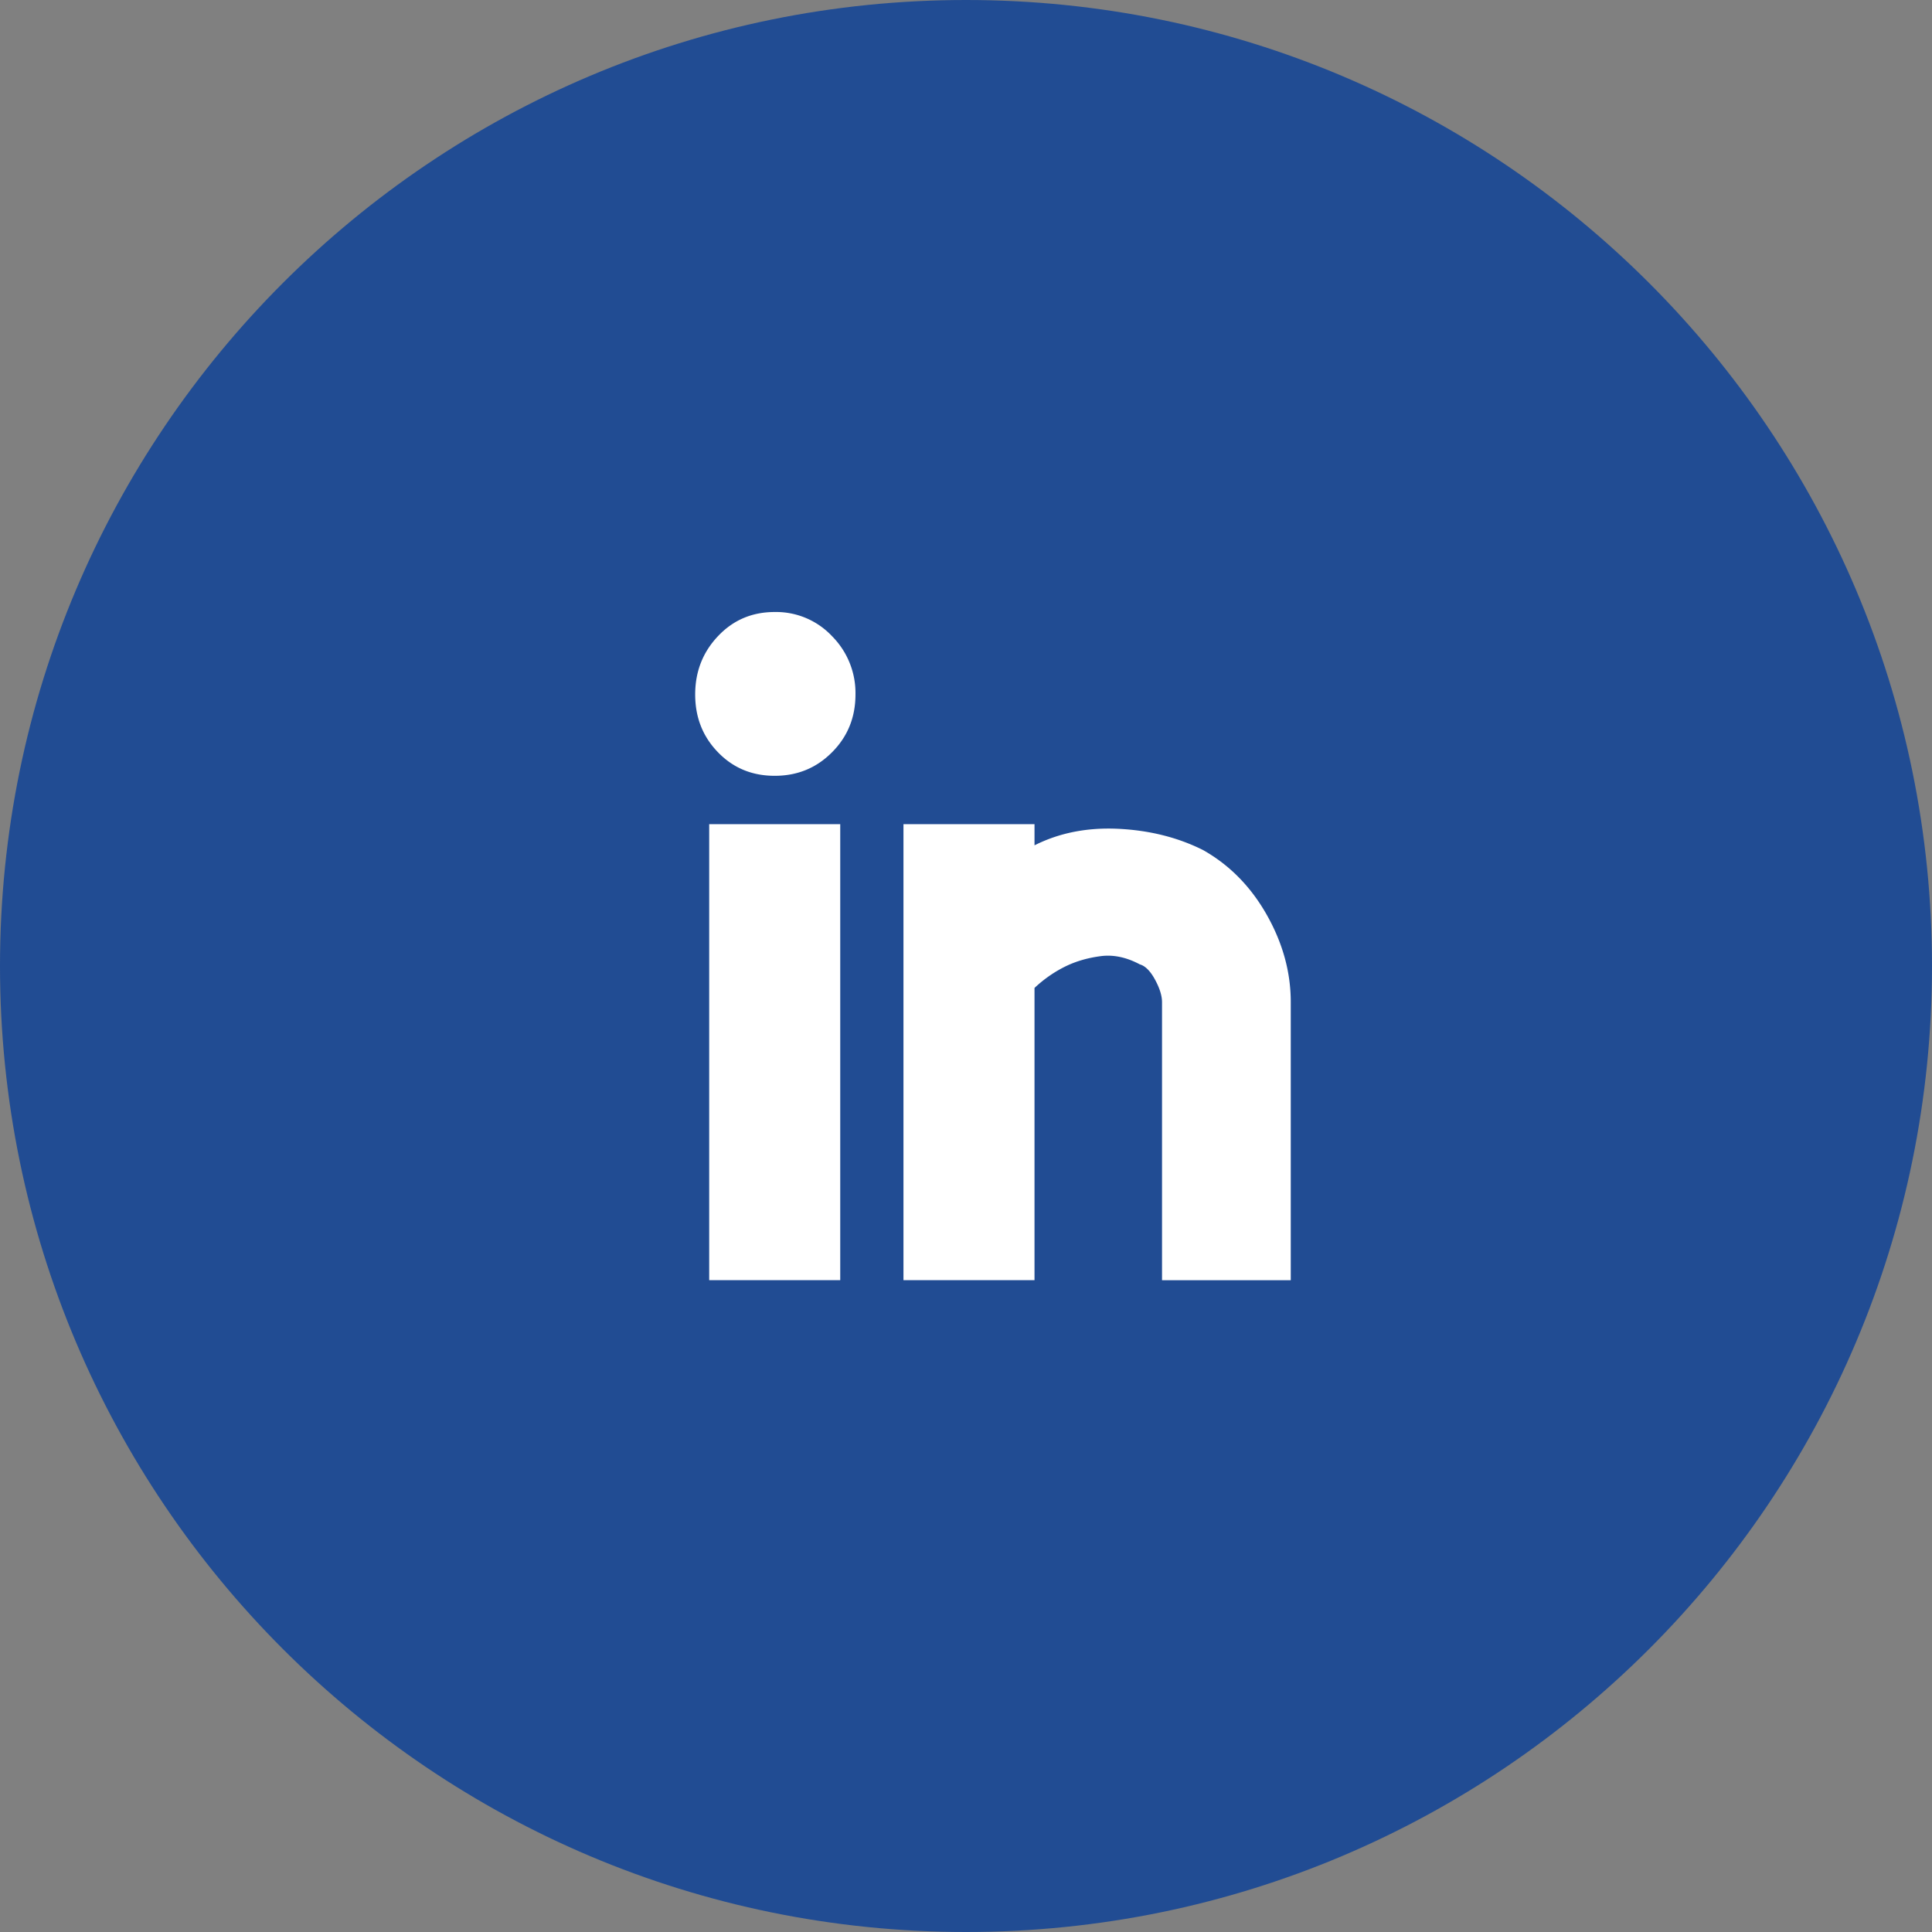
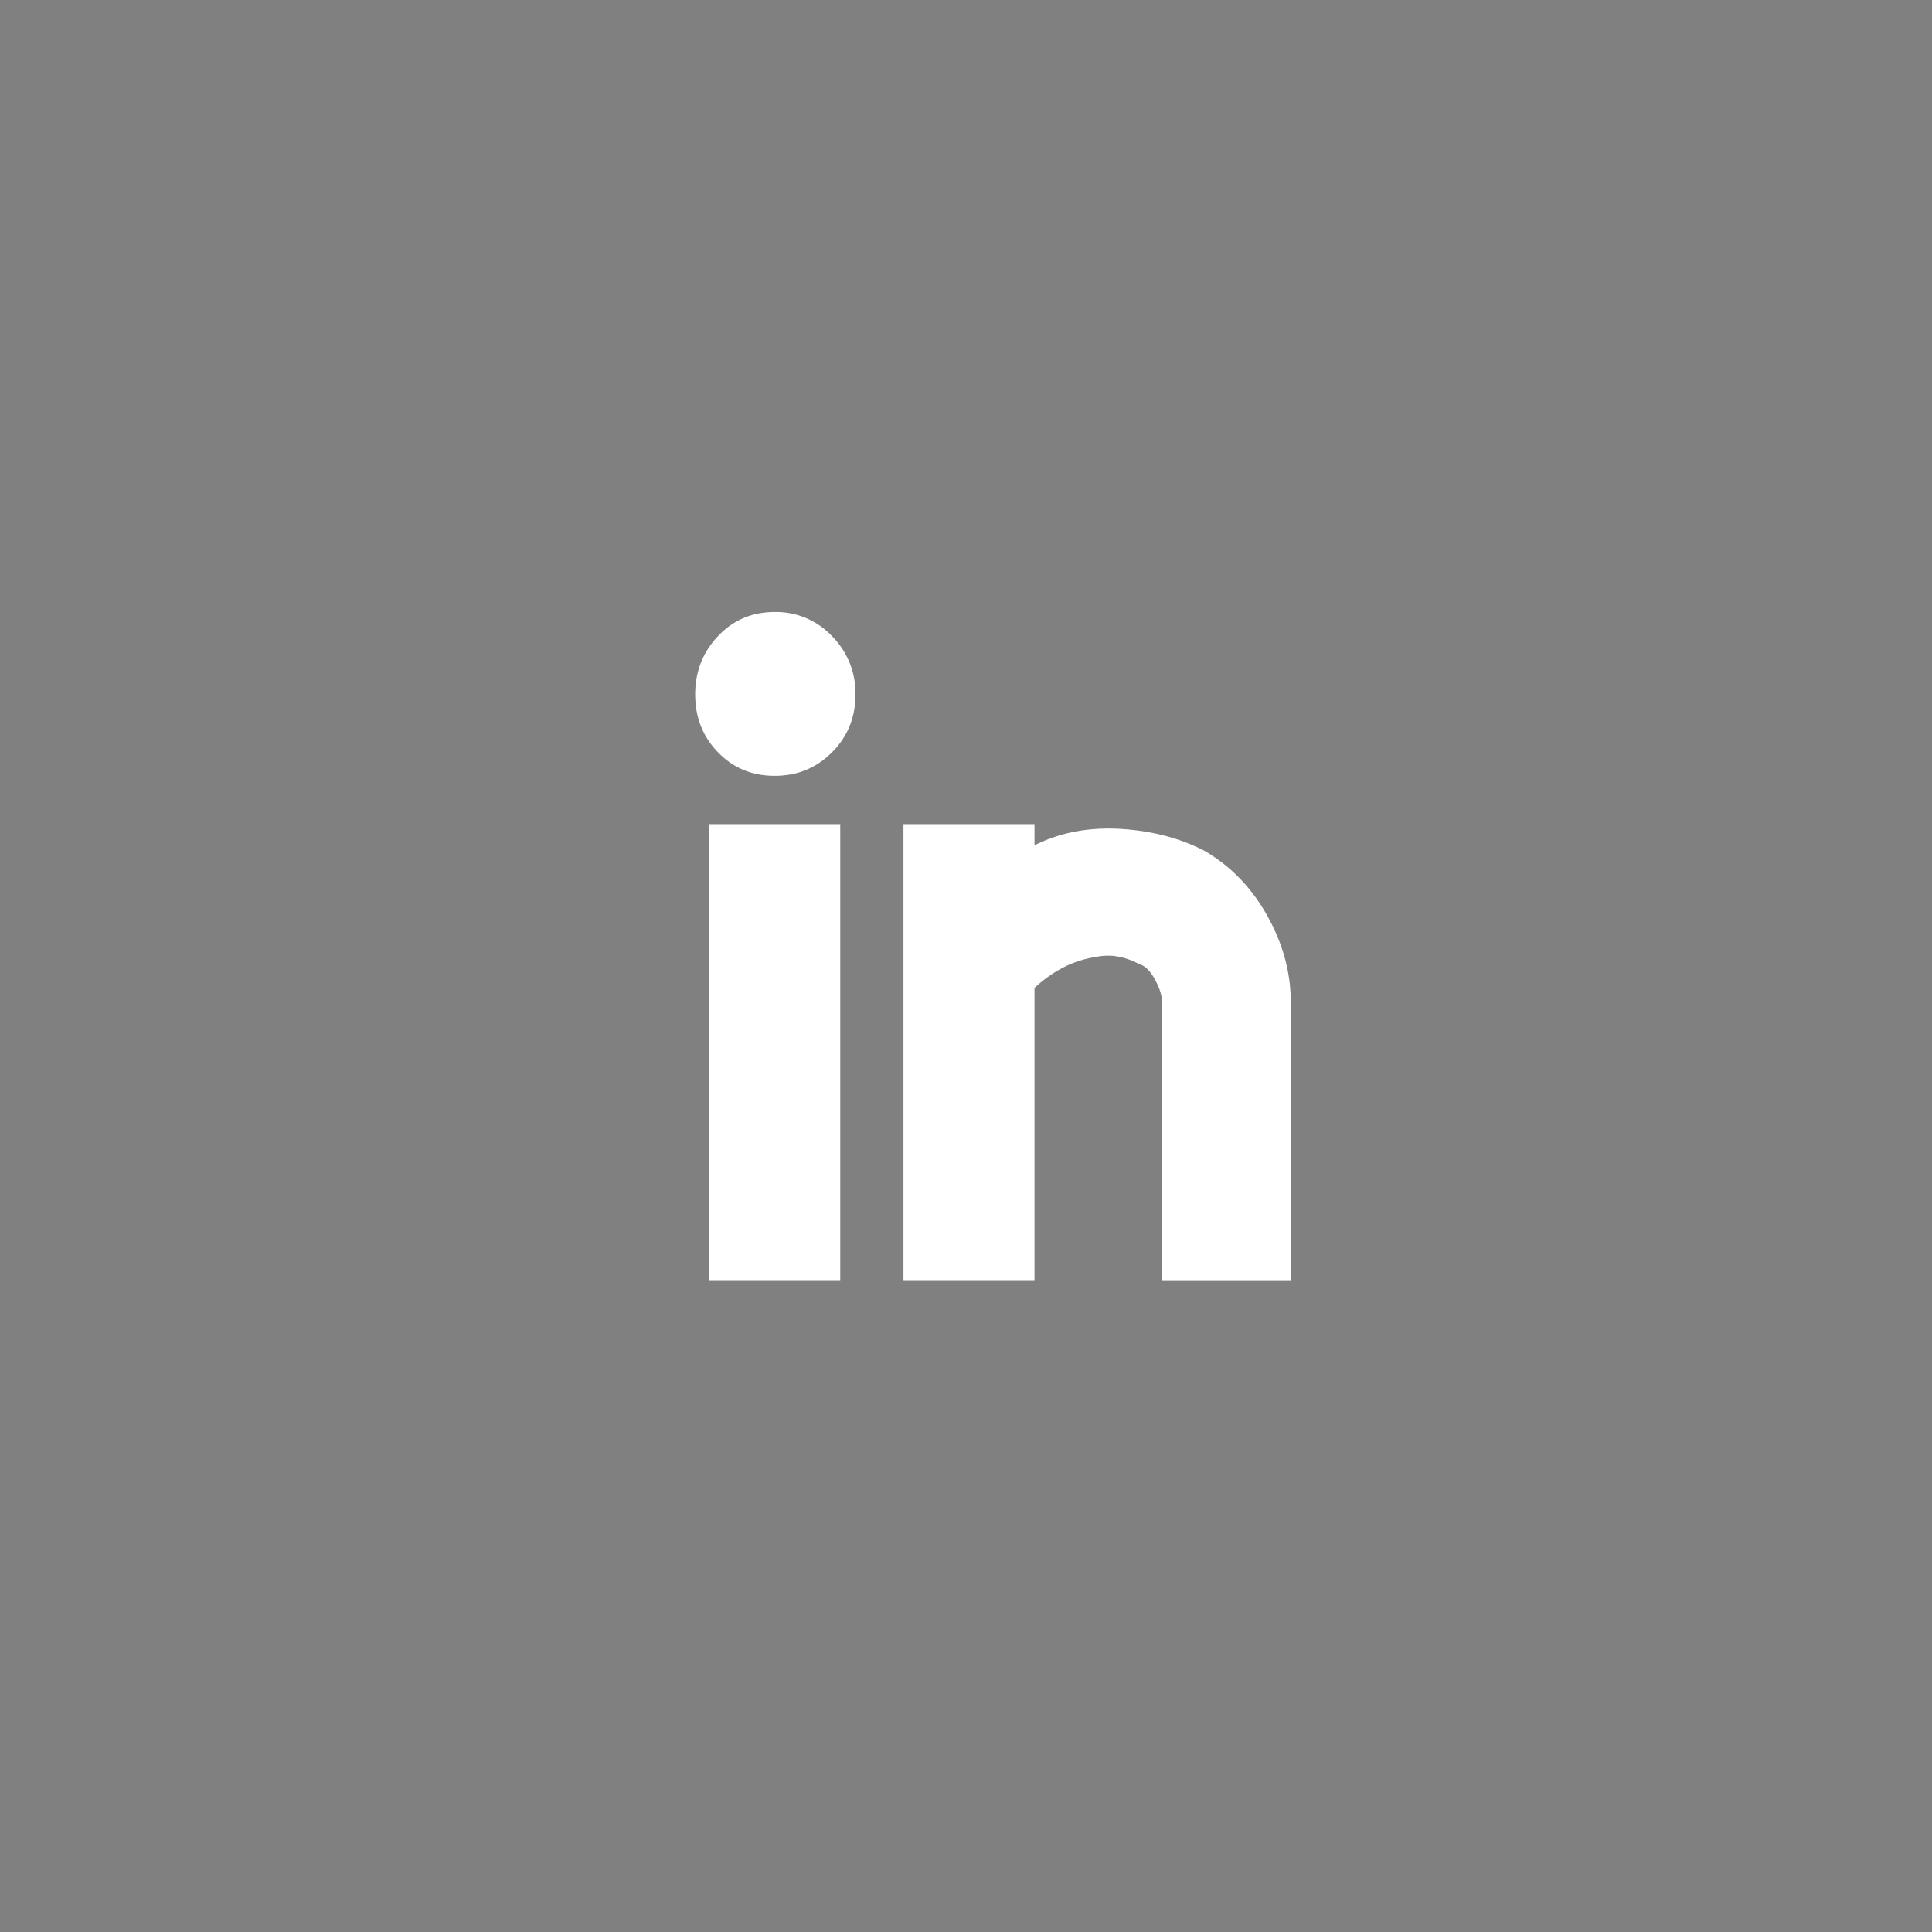
<svg xmlns="http://www.w3.org/2000/svg" width="63" height="63" viewBox="0 0 63 63">
  <rect x="0" y="0" width="63" height="63" fill="#808080" stroke="none" />
  <g>
    <g>
-       <path fill="#214c93" d="M31.5 0C48.897 0 63 14.103 63 31.5S48.897 63 31.5 63 0 48.897 0 31.5 14.103 0 31.5 0z" />
-     </g>
+       </g>
    <g>
      <path fill="#fff" d="M23.412 20.745c-.497.525-.743 1.159-.743 1.901 0 .744.246 1.372.743 1.884.496.513 1.111.768 1.85.768.74 0 1.36-.255 1.87-.768.51-.512.764-1.14.764-1.884a2.63 2.63 0 0 0-.764-1.901 2.5 2.5 0 0 0-1.87-.788c-.739 0-1.354.262-1.85.788zm3.987 21v-14.87h-4.273v14.87zm2.062-14.87v14.87h4.273v-9.53c.329-.308.686-.55 1.068-.73.33-.153.699-.256 1.106-.308.406-.05.829.04 1.26.27.177.05.345.218.497.5.152.28.227.525.227.73v9.069h4.198v-9.07c0-.973-.26-1.92-.782-2.844-.522-.922-1.215-1.626-2.078-2.113-.817-.409-1.733-.64-2.748-.692-1.019-.051-1.935.129-2.748.538v-.69z" />
    </g>
  </g>
</svg>